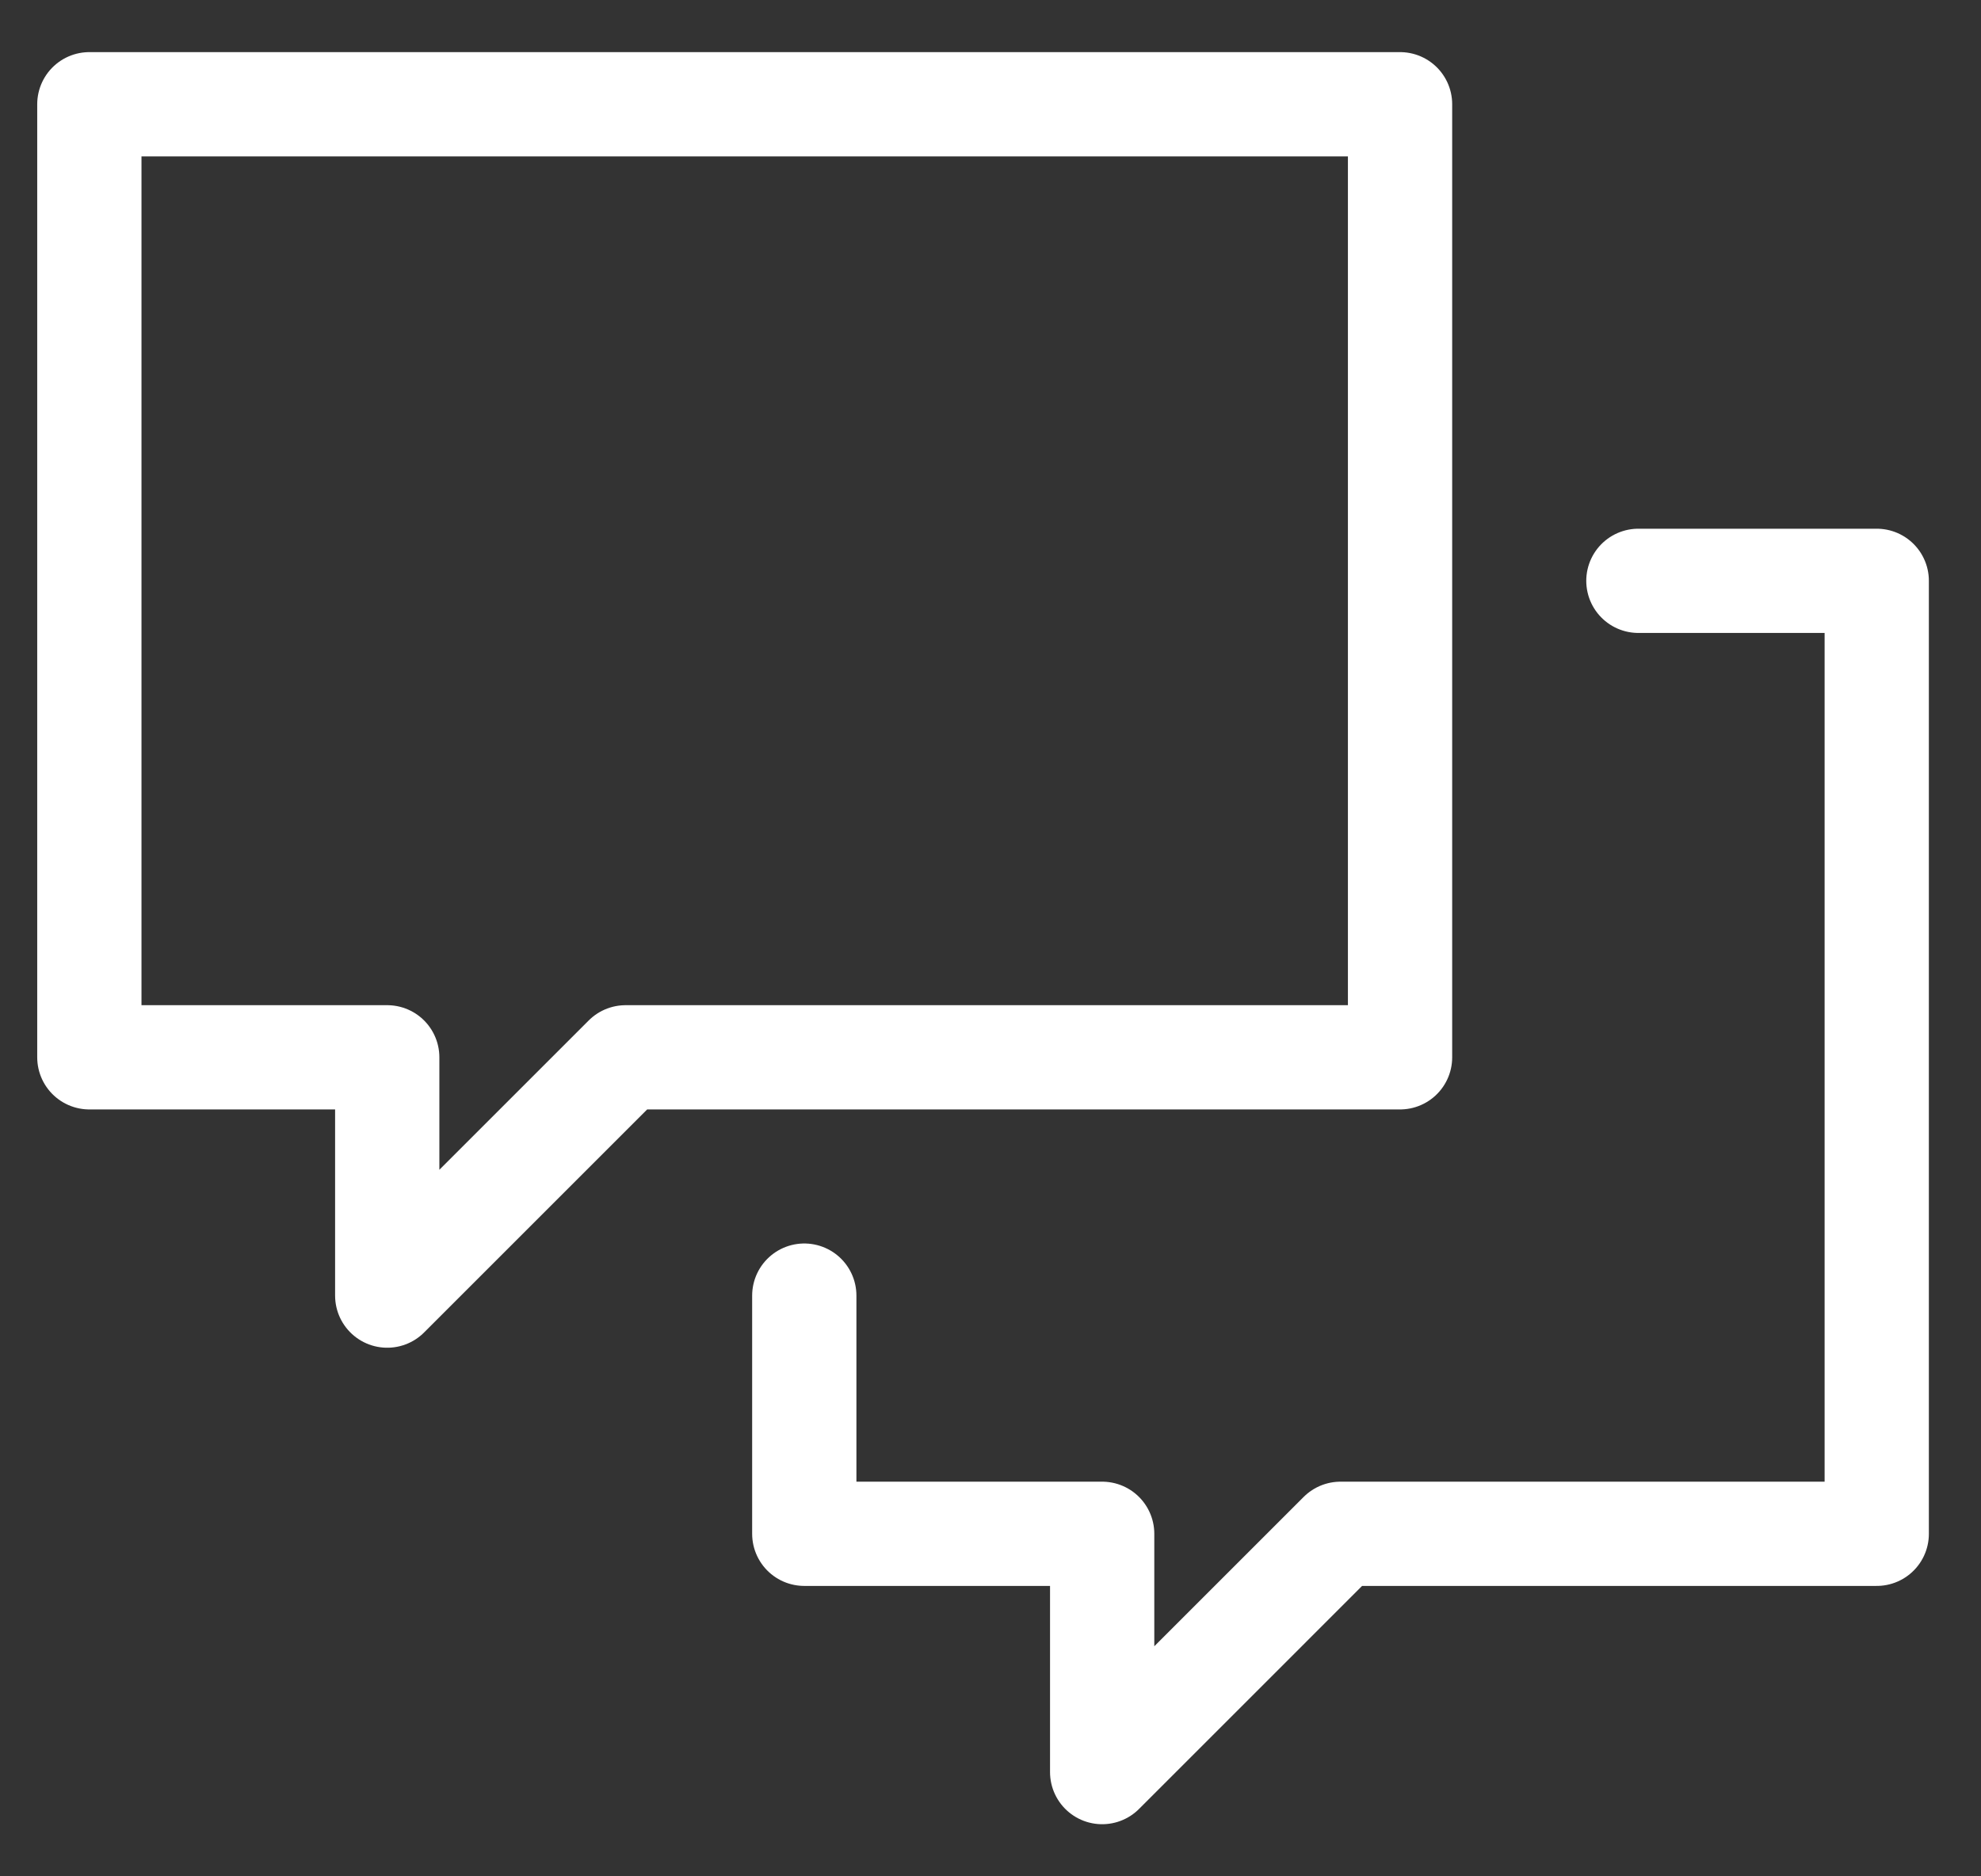
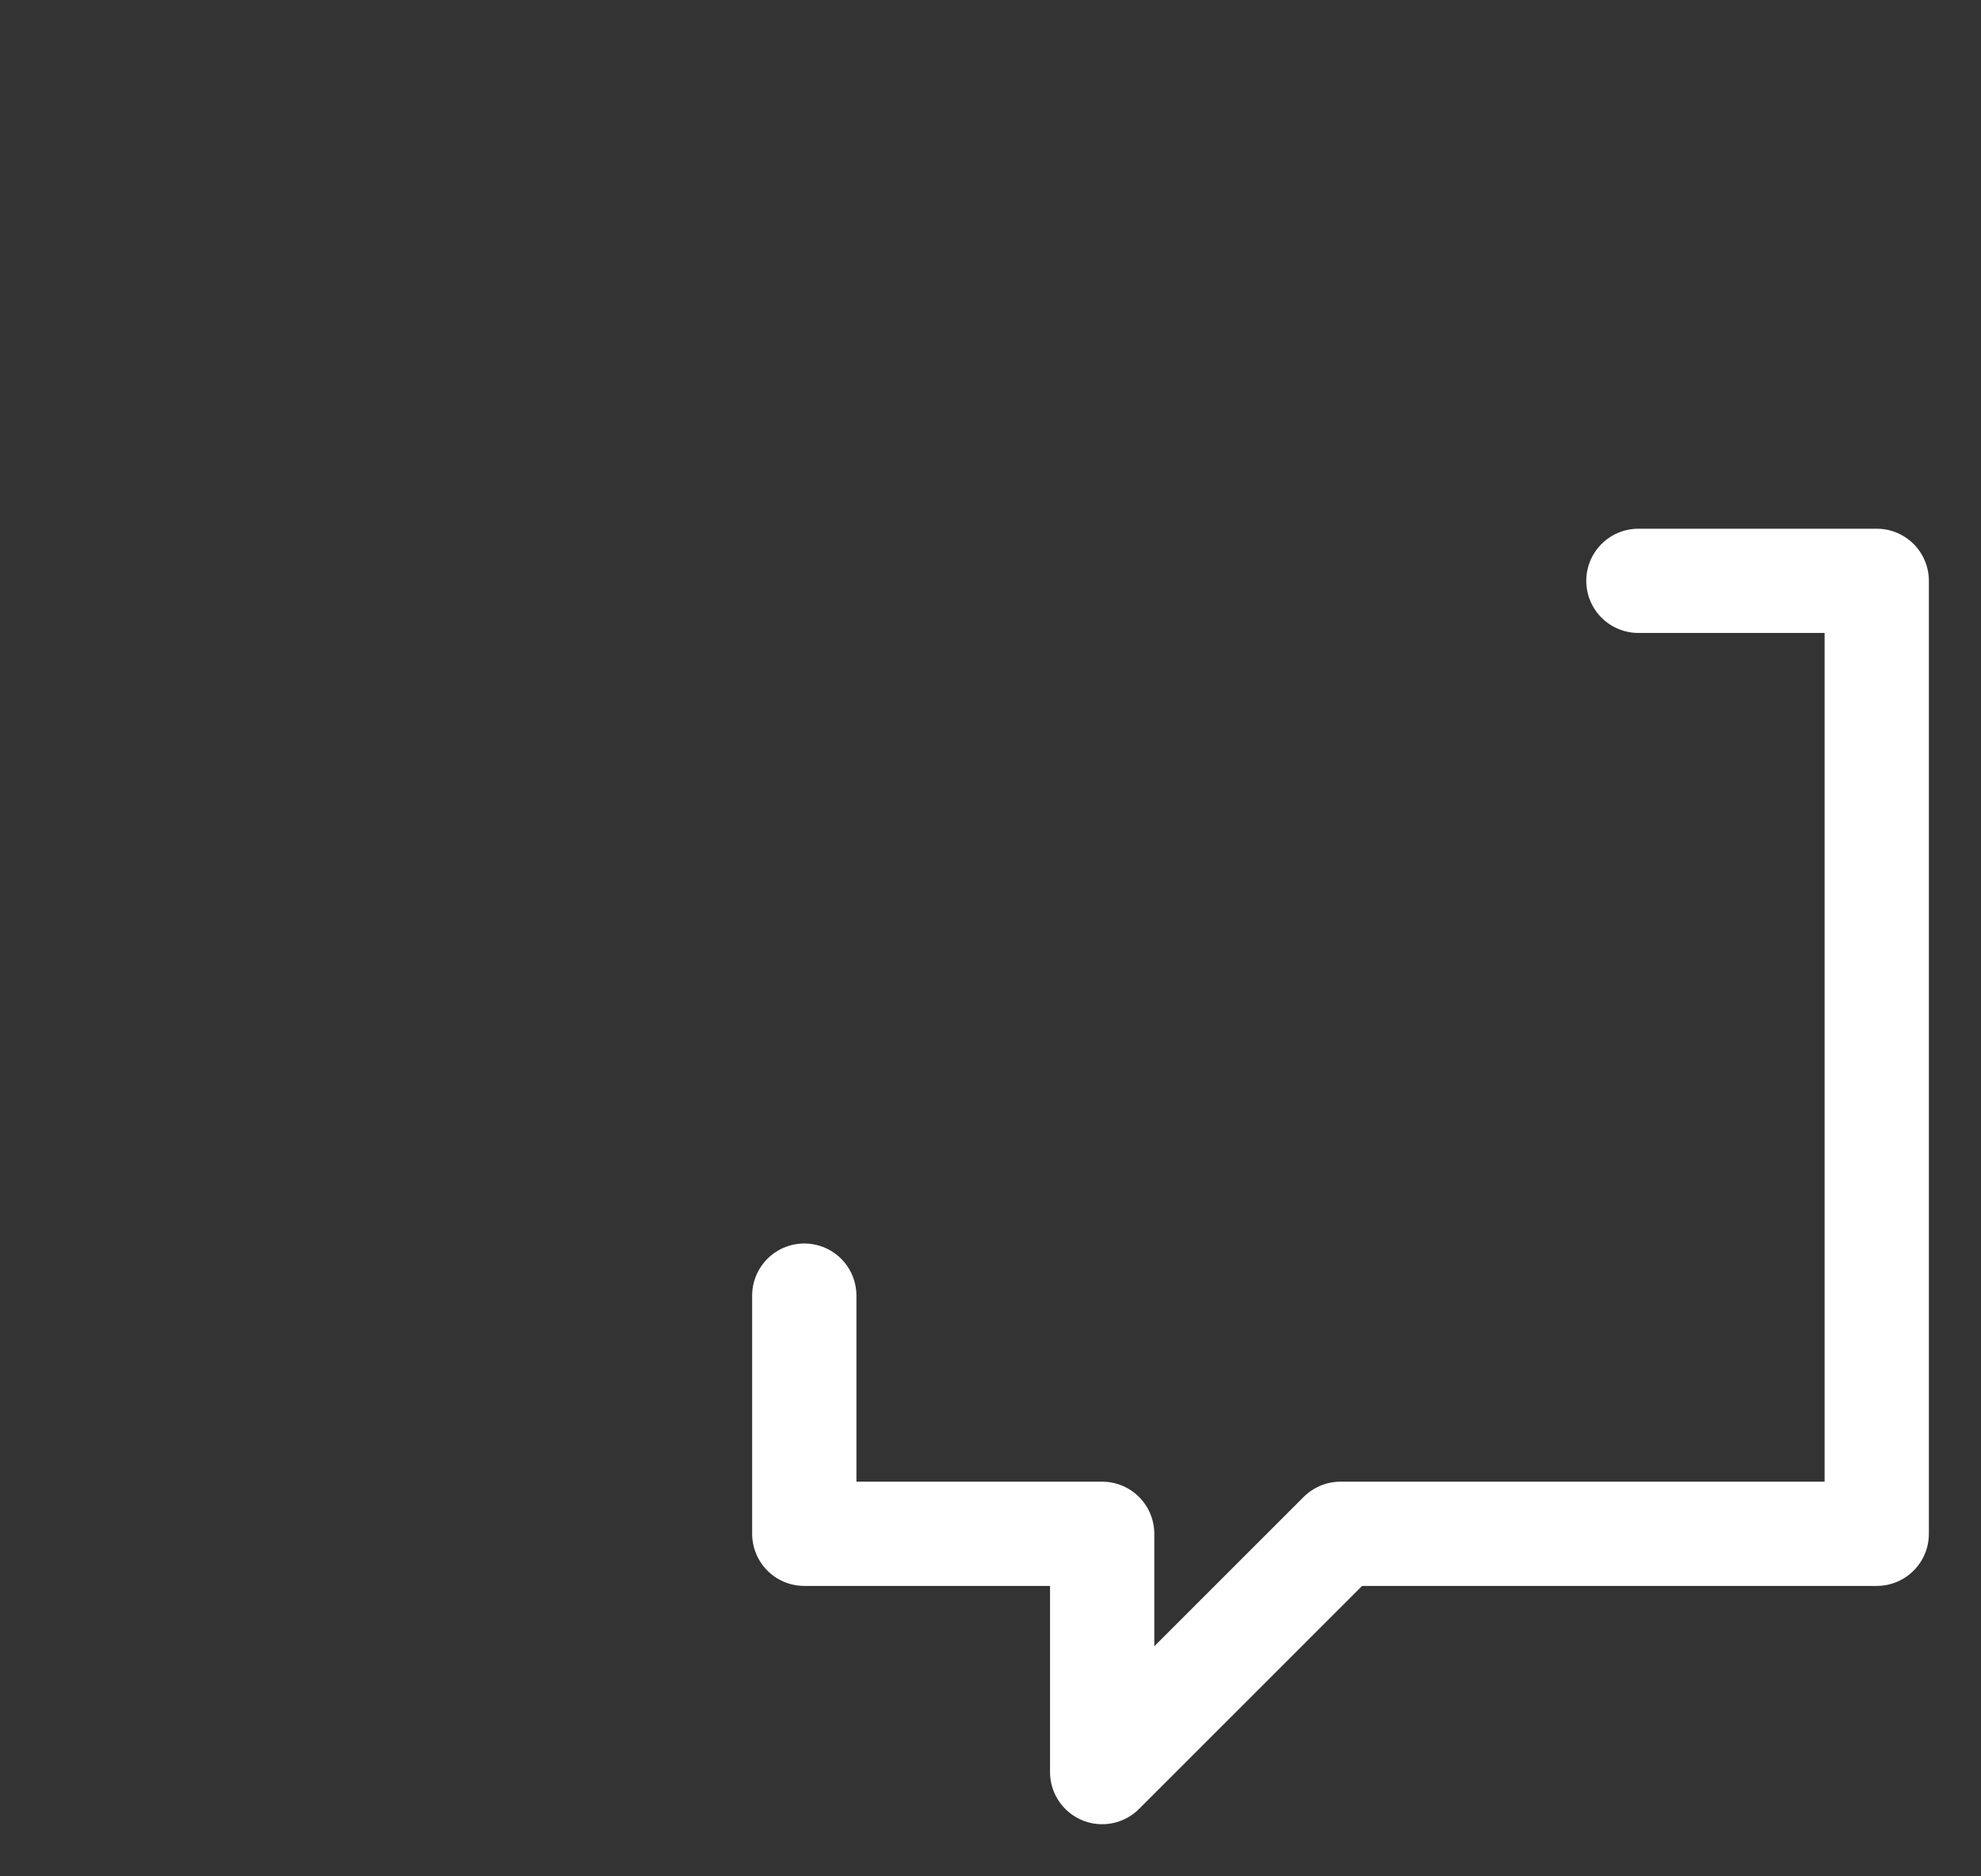
<svg xmlns="http://www.w3.org/2000/svg" width="19" height="18" viewBox="0 0 19 18" fill="none">
  <rect x="0" y="0" width="19" height="18" fill="#333333" stroke="none" />
-   <path d="M13.428 1H0.857V10.143H3.714V12.429L6 10.143H13.428V1Z" stroke="white" stroke-linecap="round" stroke-linejoin="round" />
  <path d="M7.714 12.429V14.714H10.571V17L12.857 14.714H18V5.572H15.714" stroke="white" stroke-linecap="round" stroke-linejoin="round" />
</svg>